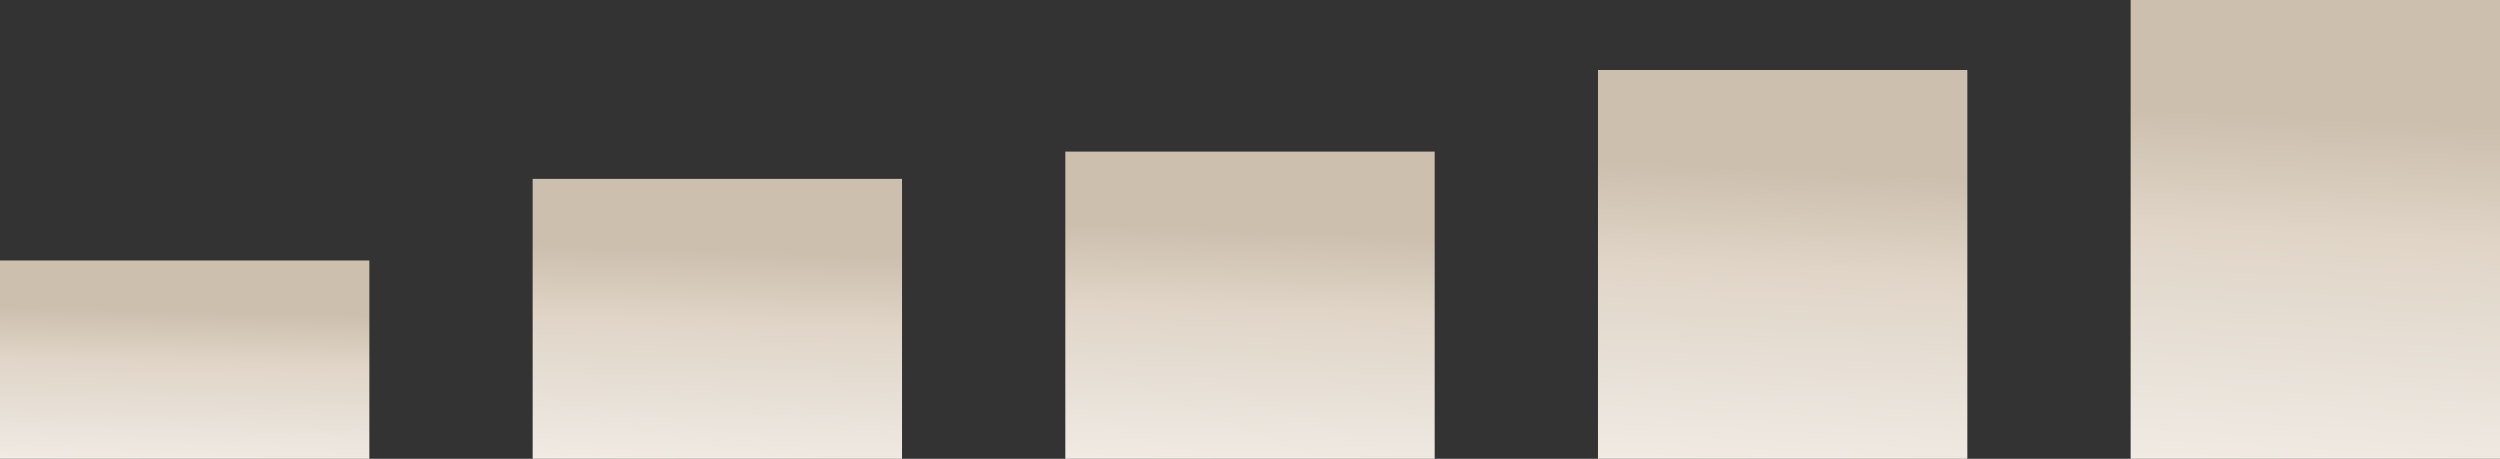
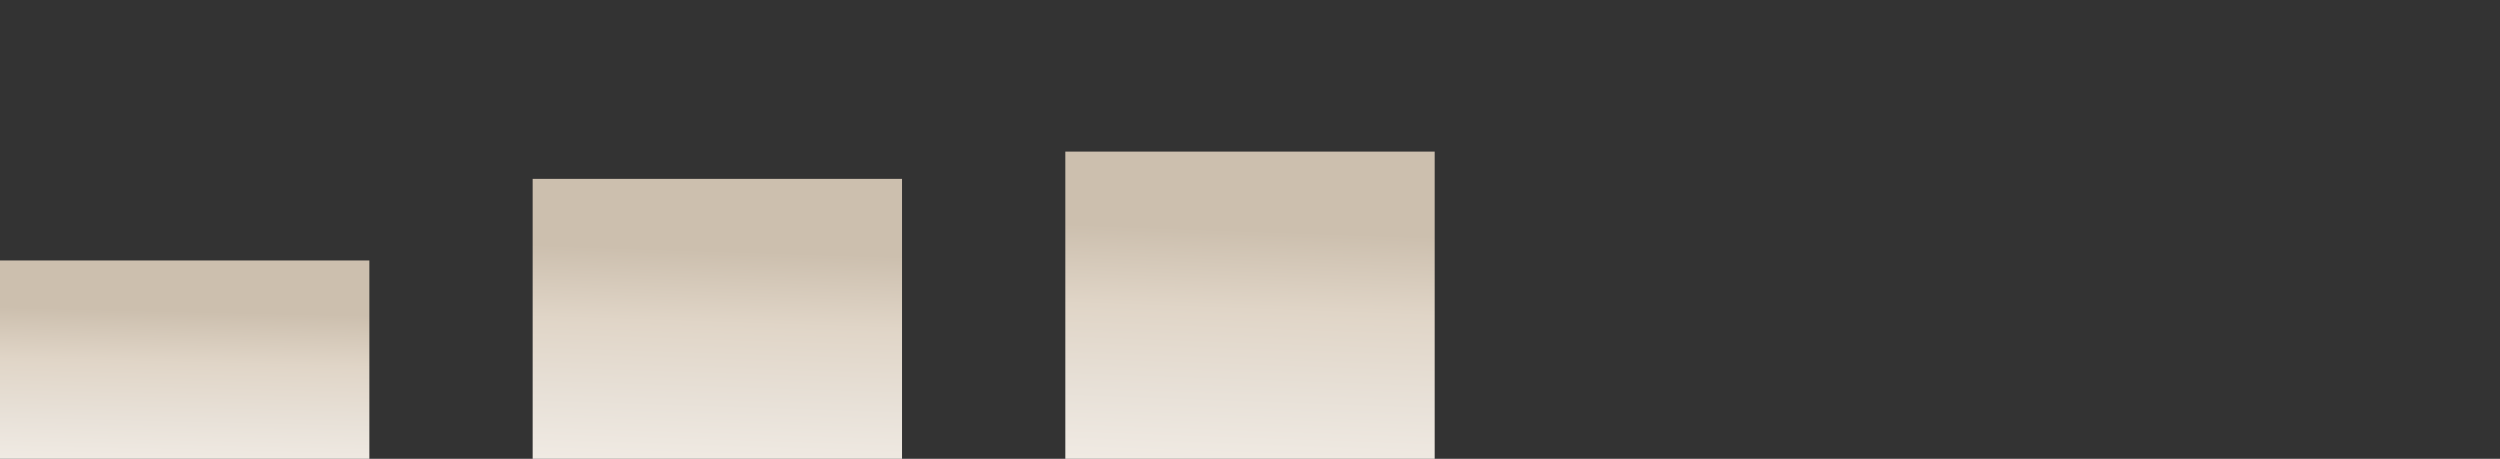
<svg xmlns="http://www.w3.org/2000/svg" width="643" height="118" viewBox="0 0 643 118" fill="none">
  <rect x="0" y="0" width="643" height="118" fill="#333333" stroke="none" />
  <rect y="67" width="95" height="51" fill="url(#paint0_linear_1212_6083)" />
  <rect x="137" y="46" width="95" height="72" fill="url(#paint1_linear_1212_6083)" />
  <rect x="274" y="39" width="95" height="79" fill="url(#paint2_linear_1212_6083)" />
-   <rect x="411" y="18" width="95" height="100" fill="url(#paint3_linear_1212_6083)" />
-   <rect x="548" width="95" height="118" fill="url(#paint4_linear_1212_6083)" />
  <defs>
    <linearGradient id="paint0_linear_1212_6083" x1="103.143" y1="81.322" x2="102.063" y2="128.522" gradientUnits="userSpaceOnUse">
      <stop stop-color="#CCBFAE" />
      <stop offset="0.281" stop-color="#E0D5C7" />
      <stop offset="0.589" stop-color="#E8E1D8" />
      <stop offset="1" stop-color="#F6F1EB" />
    </linearGradient>
    <linearGradient id="paint1_linear_1212_6083" x1="240.143" y1="66.22" x2="237.992" y2="132.821" gradientUnits="userSpaceOnUse">
      <stop stop-color="#CCBFAE" />
      <stop offset="0.281" stop-color="#E0D5C7" />
      <stop offset="0.589" stop-color="#E8E1D8" />
      <stop offset="1" stop-color="#F6F1EB" />
    </linearGradient>
    <linearGradient id="paint2_linear_1212_6083" x1="377.143" y1="61.186" x2="374.554" y2="134.246" gradientUnits="userSpaceOnUse">
      <stop stop-color="#CCBFAE" />
      <stop offset="0.281" stop-color="#E0D5C7" />
      <stop offset="0.589" stop-color="#E8E1D8" />
      <stop offset="1" stop-color="#F6F1EB" />
    </linearGradient>
    <linearGradient id="paint3_linear_1212_6083" x1="514.143" y1="46.083" x2="509.997" y2="138.495" gradientUnits="userSpaceOnUse">
      <stop stop-color="#CCBFAE" />
      <stop offset="0.281" stop-color="#E0D5C7" />
      <stop offset="0.589" stop-color="#E8E1D8" />
      <stop offset="1" stop-color="#F6F1EB" />
    </linearGradient>
    <linearGradient id="paint4_linear_1212_6083" x1="651.143" y1="33.138" x2="645.375" y2="142.098" gradientUnits="userSpaceOnUse">
      <stop stop-color="#CCBFAE" />
      <stop offset="0.281" stop-color="#E0D5C7" />
      <stop offset="0.589" stop-color="#E8E1D8" />
      <stop offset="1" stop-color="#F6F1EB" />
    </linearGradient>
  </defs>
</svg>